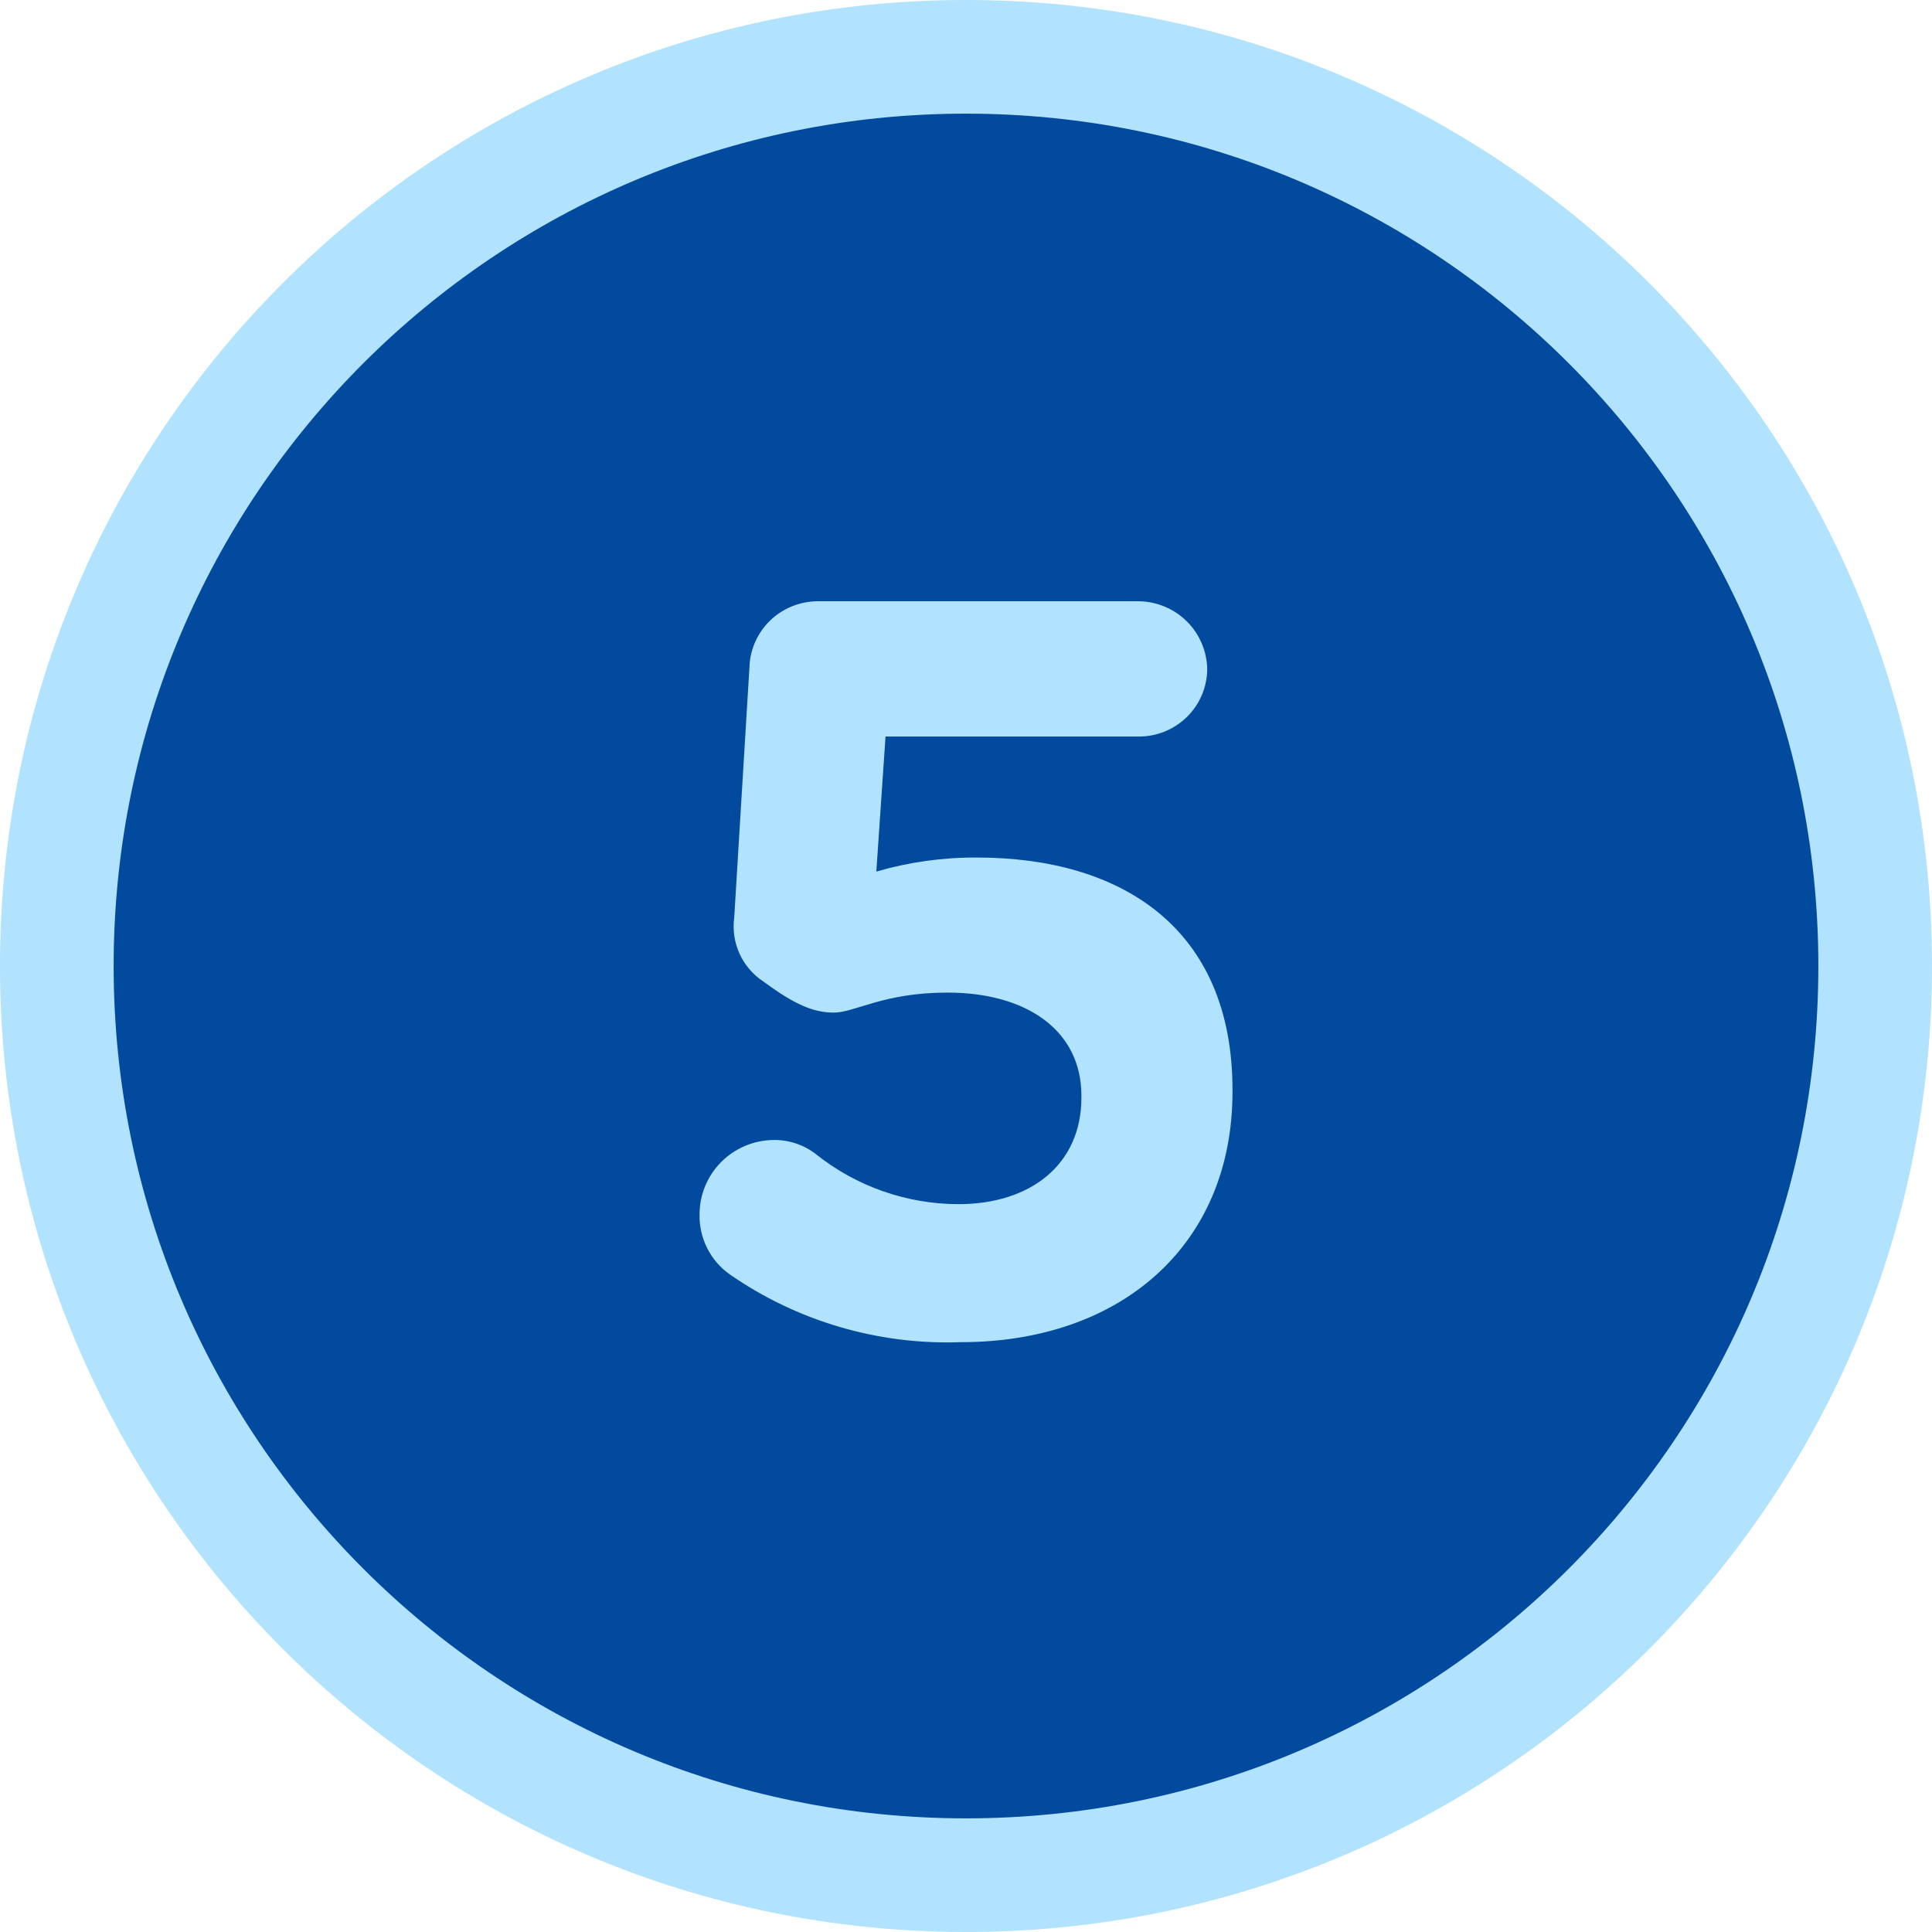
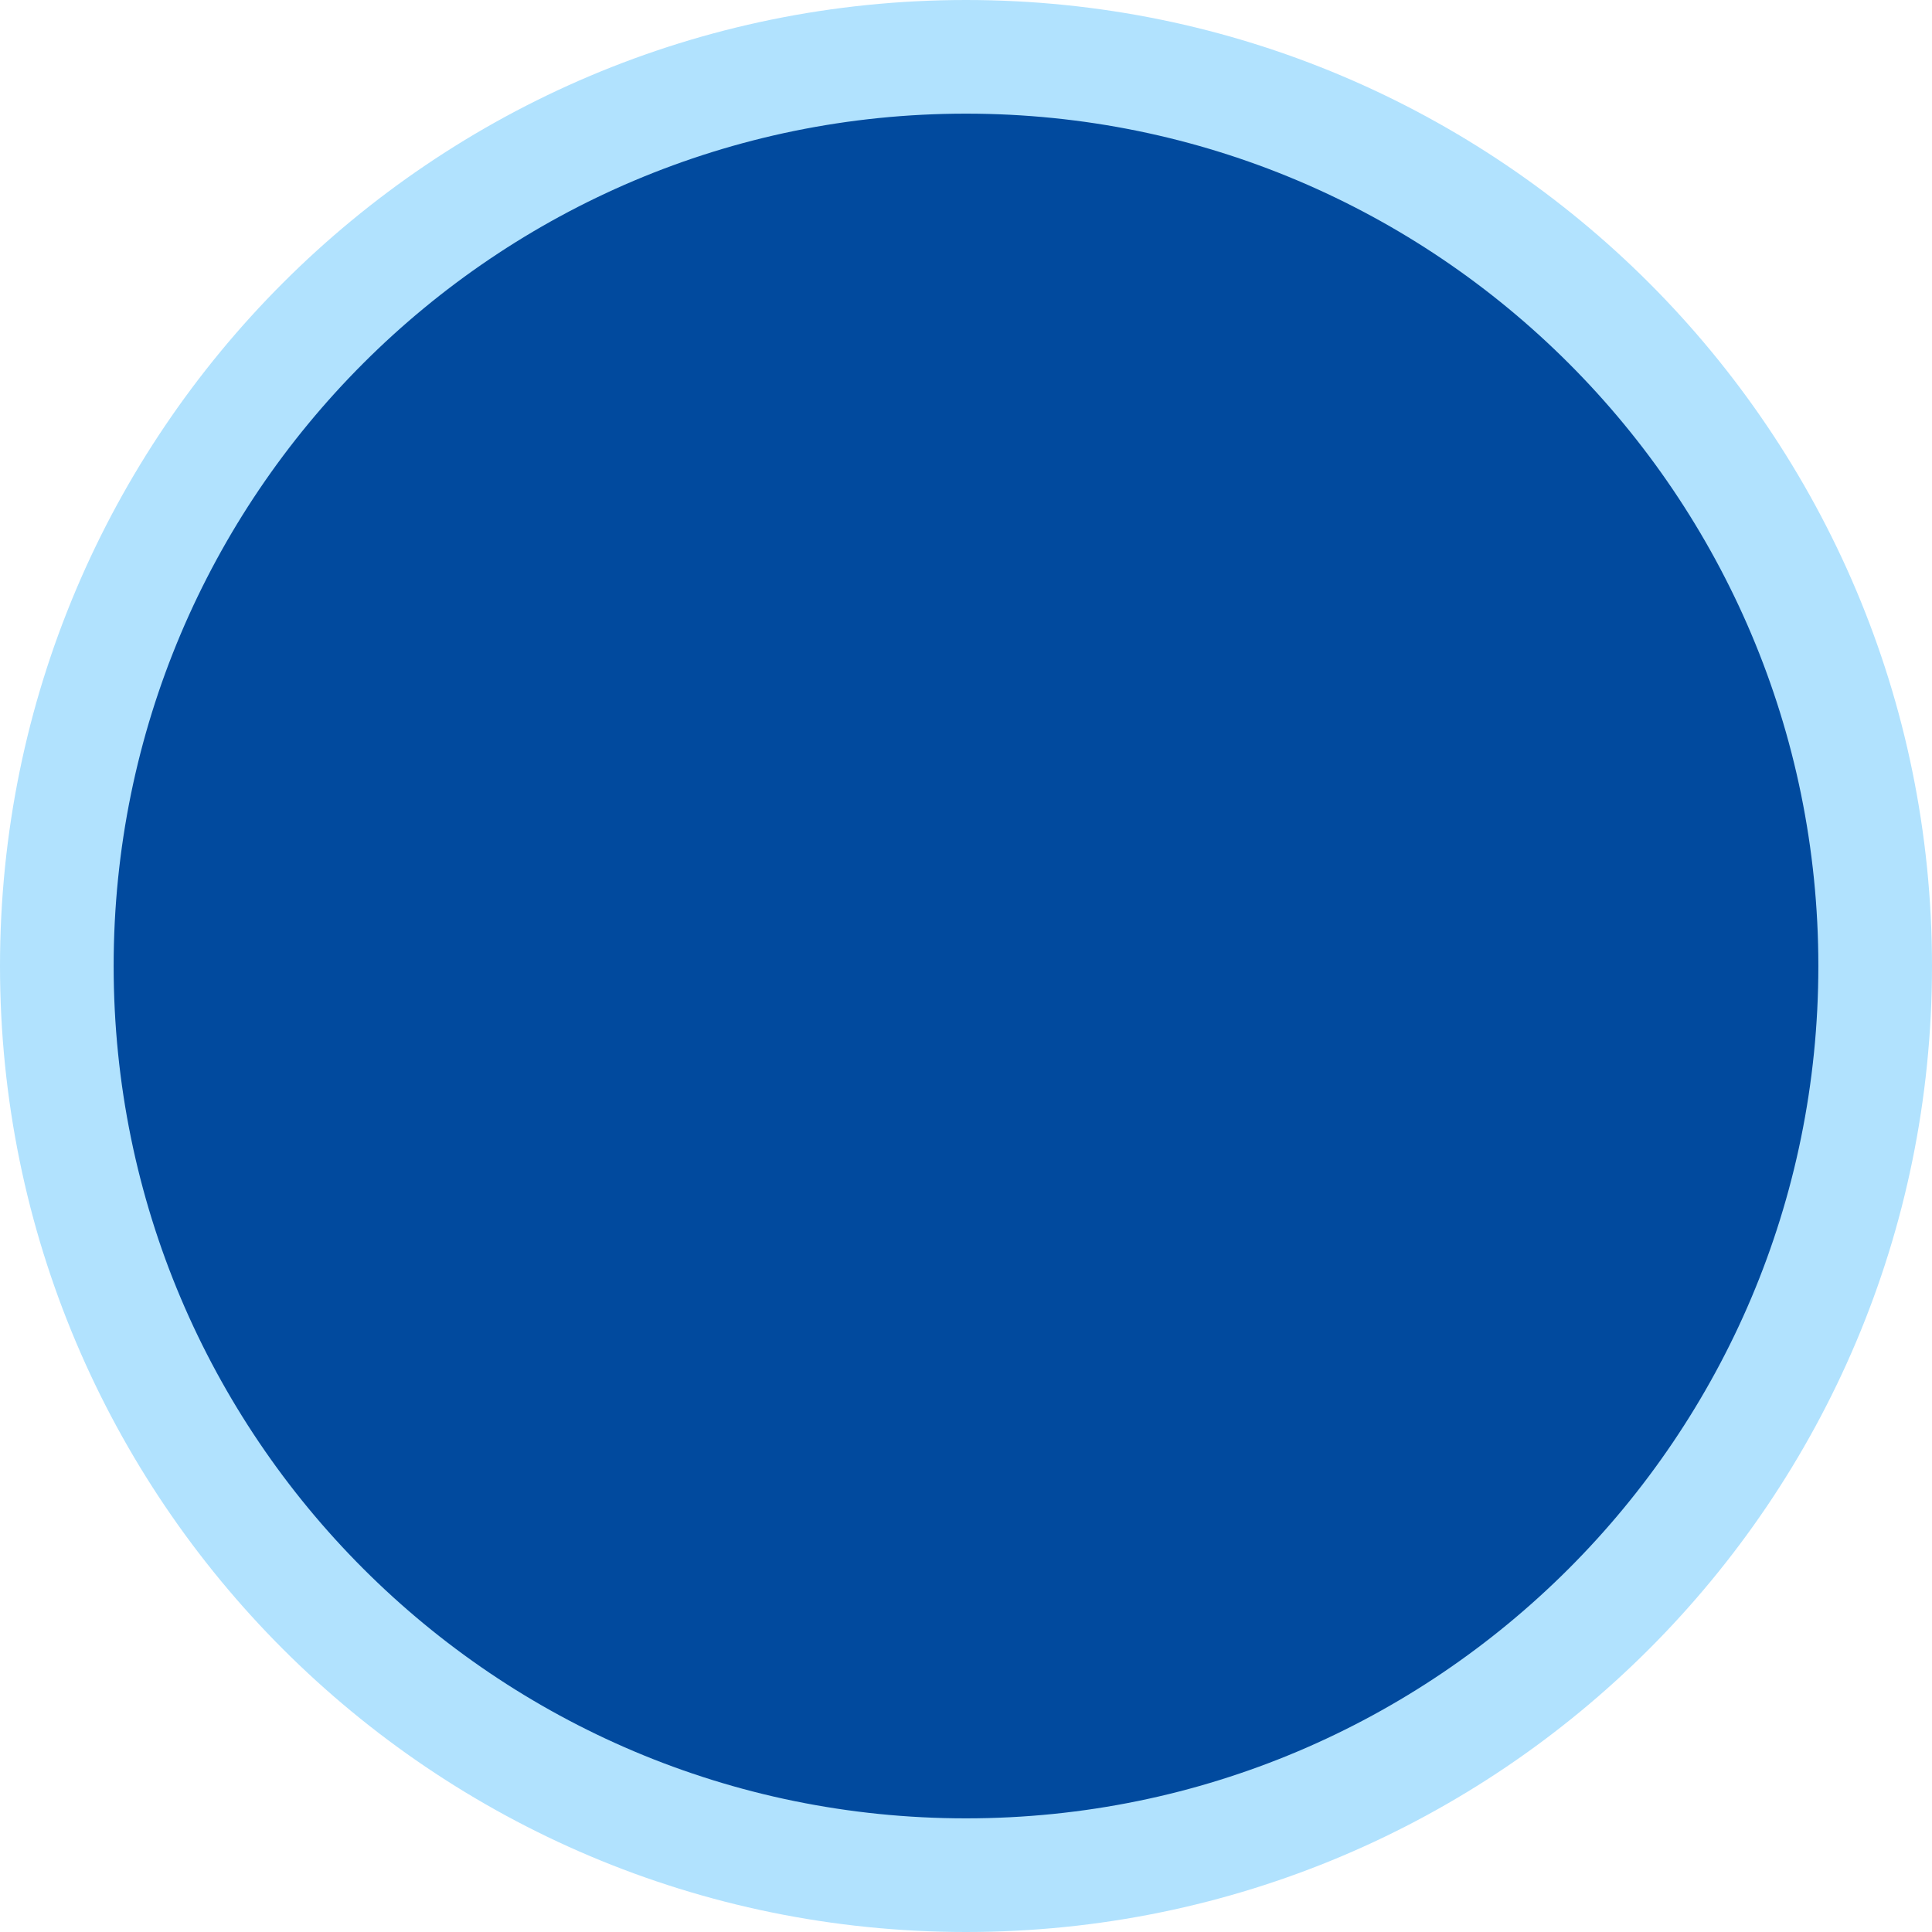
<svg xmlns="http://www.w3.org/2000/svg" width="34" height="34" viewBox="0 0 34 34" fill="none">
  <path d="M17 33C25.837 33 33 25.837 33 17C33 8.163 25.837 1 17 1C8.163 1 1 8.163 1 17C1 25.837 8.163 33 17 33Z" fill="#014A9E" stroke="#B1E2FE" stroke-width="2" />
-   <path d="M12.838 22.424C12.67 22.304 12.534 22.145 12.443 21.961C12.351 21.776 12.306 21.572 12.311 21.367C12.312 21.024 12.448 20.696 12.689 20.452C12.931 20.208 13.259 20.068 13.603 20.062C13.875 20.056 14.141 20.143 14.356 20.309C15.069 20.879 15.955 21.19 16.869 21.191C18.127 21.191 19.031 20.501 19.031 19.316V19.282C19.031 18.139 18.074 17.468 16.673 17.468C15.543 17.468 15.046 17.82 14.673 17.82C14.3 17.82 13.964 17.663 13.434 17.273C13.251 17.152 13.105 16.983 13.015 16.784C12.924 16.585 12.892 16.365 12.921 16.148L13.189 11.743C13.198 11.432 13.329 11.137 13.553 10.92C13.777 10.704 14.078 10.582 14.39 10.581H20.04C20.358 10.585 20.663 10.713 20.888 10.937C21.113 11.161 21.241 11.464 21.245 11.781C21.241 12.096 21.113 12.397 20.887 12.618C20.661 12.839 20.357 12.963 20.04 12.962H15.584L15.422 15.338C15.997 15.171 16.593 15.088 17.192 15.091C19.727 15.091 21.69 16.324 21.69 19.181V19.215C21.69 21.91 19.727 23.62 16.91 23.62C15.458 23.672 14.029 23.252 12.838 22.424Z" fill="#B1E2FE" />
</svg>